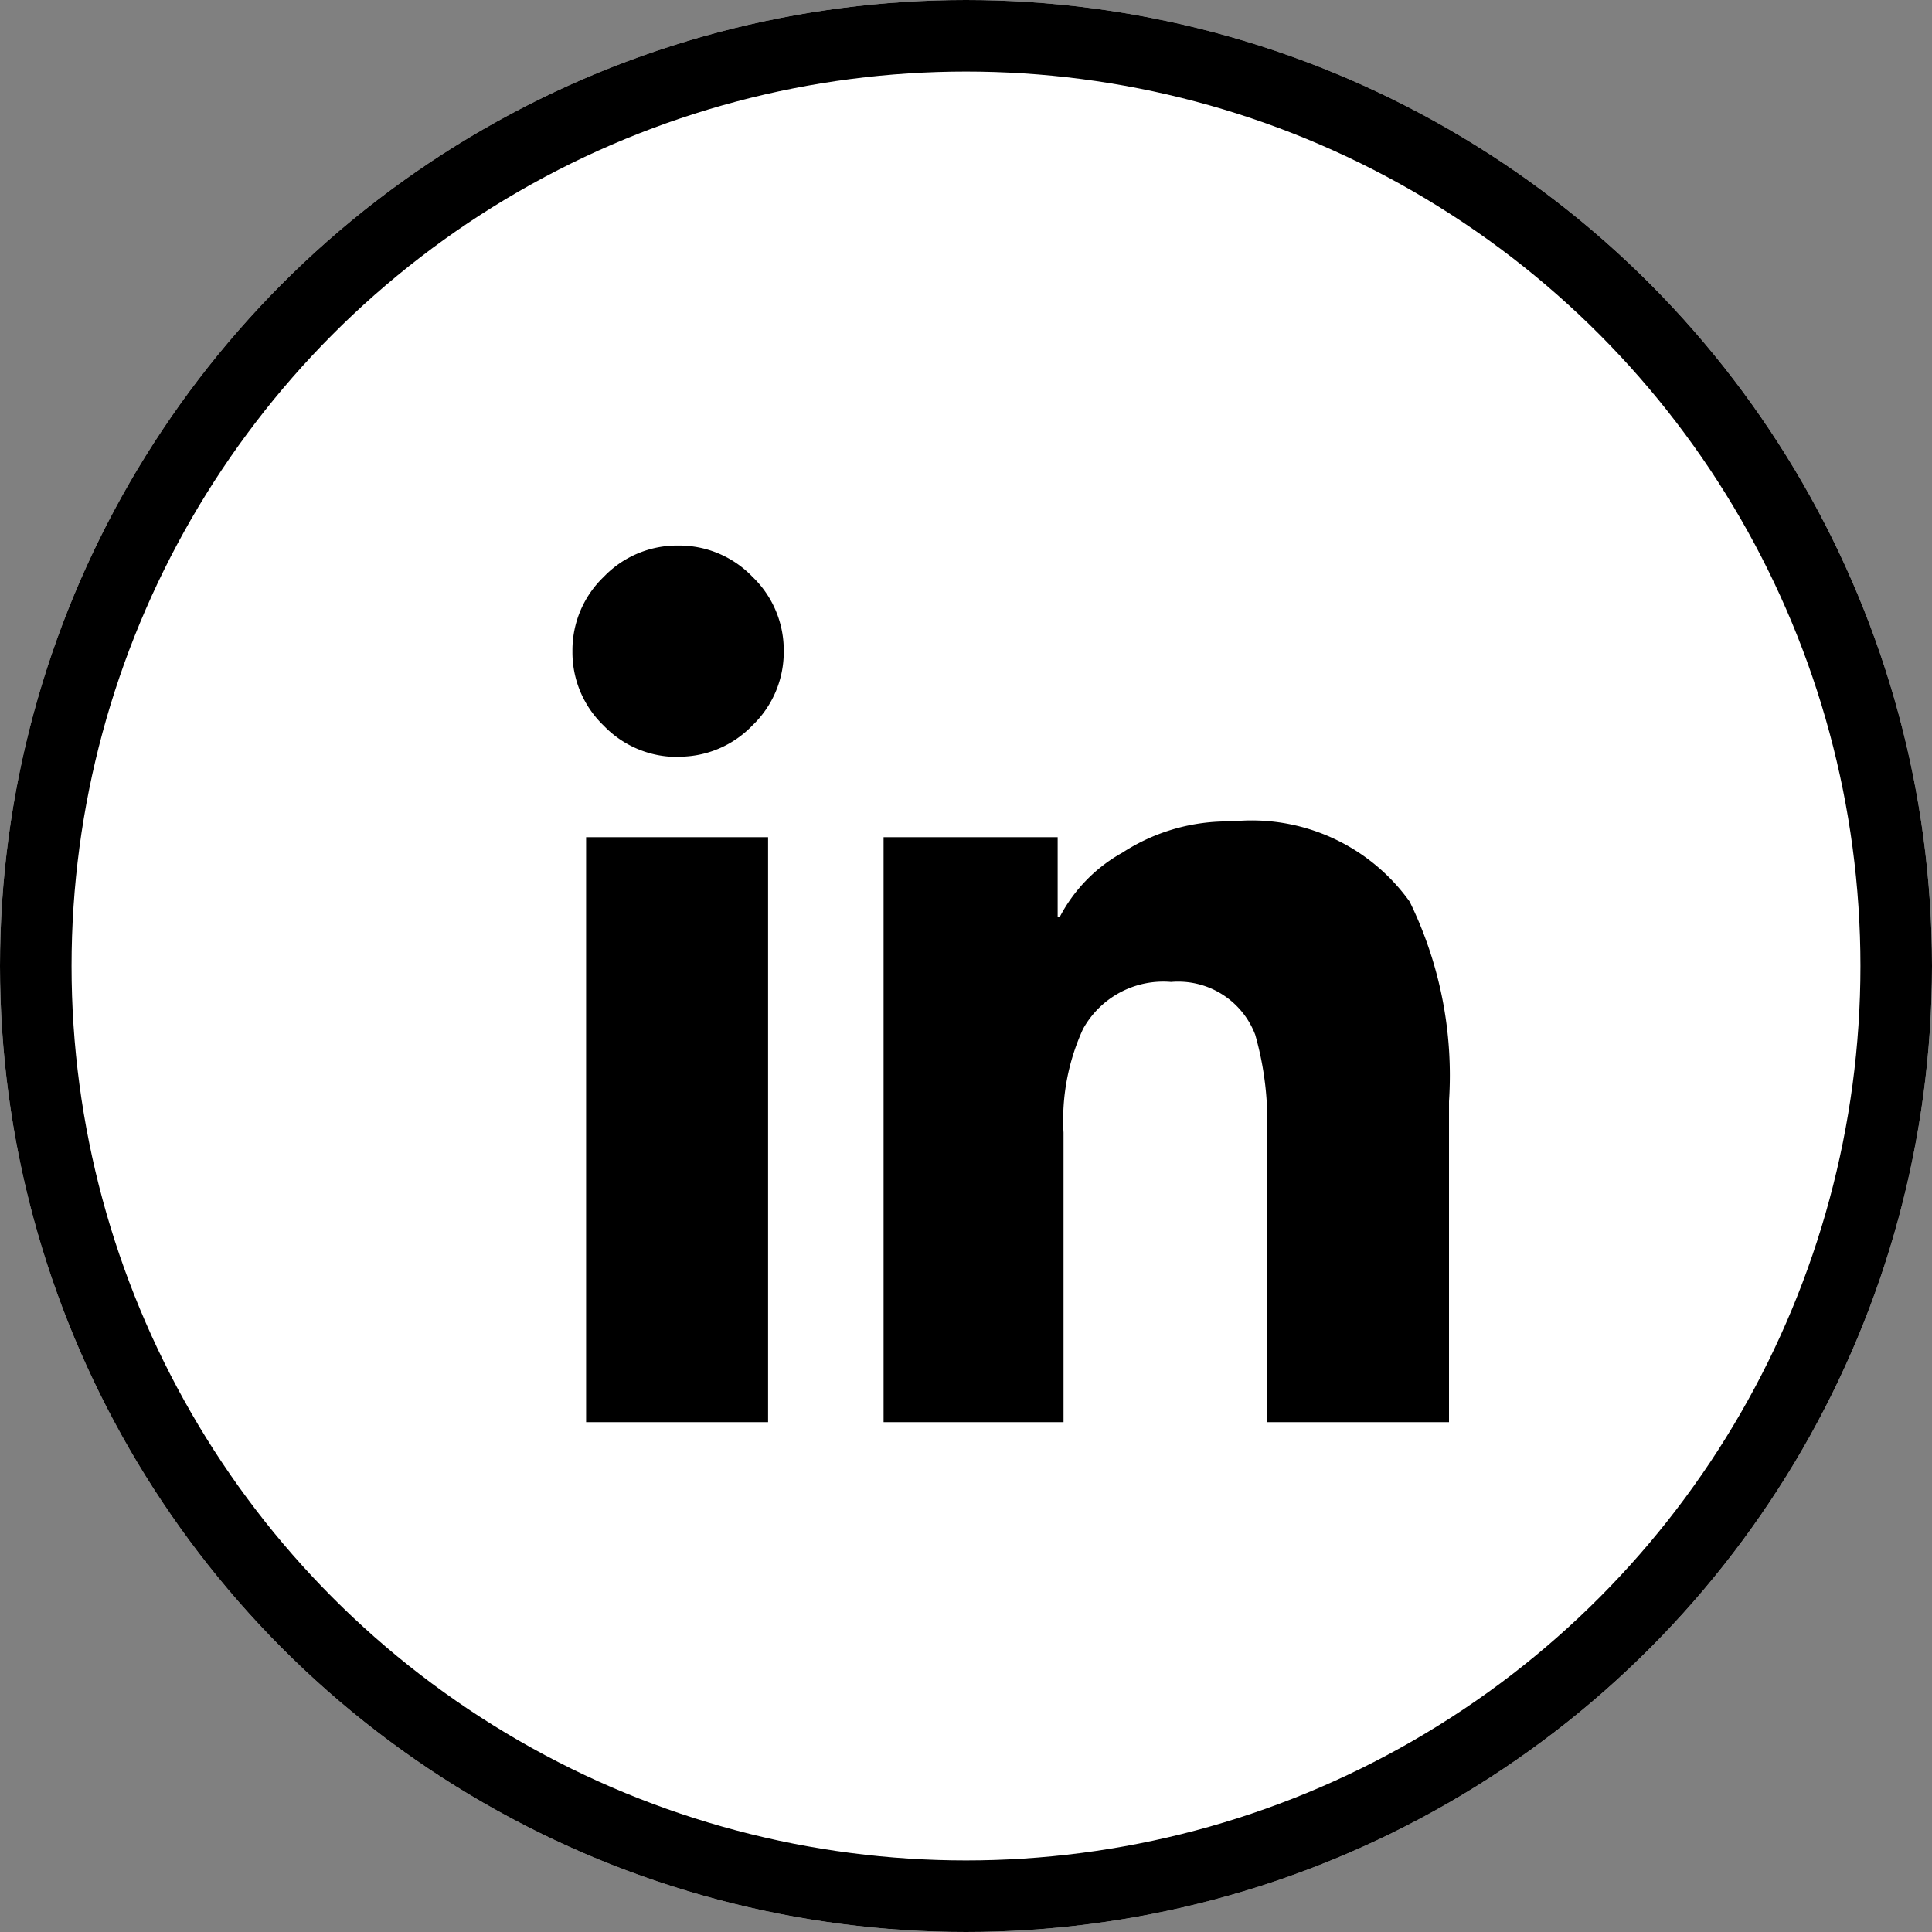
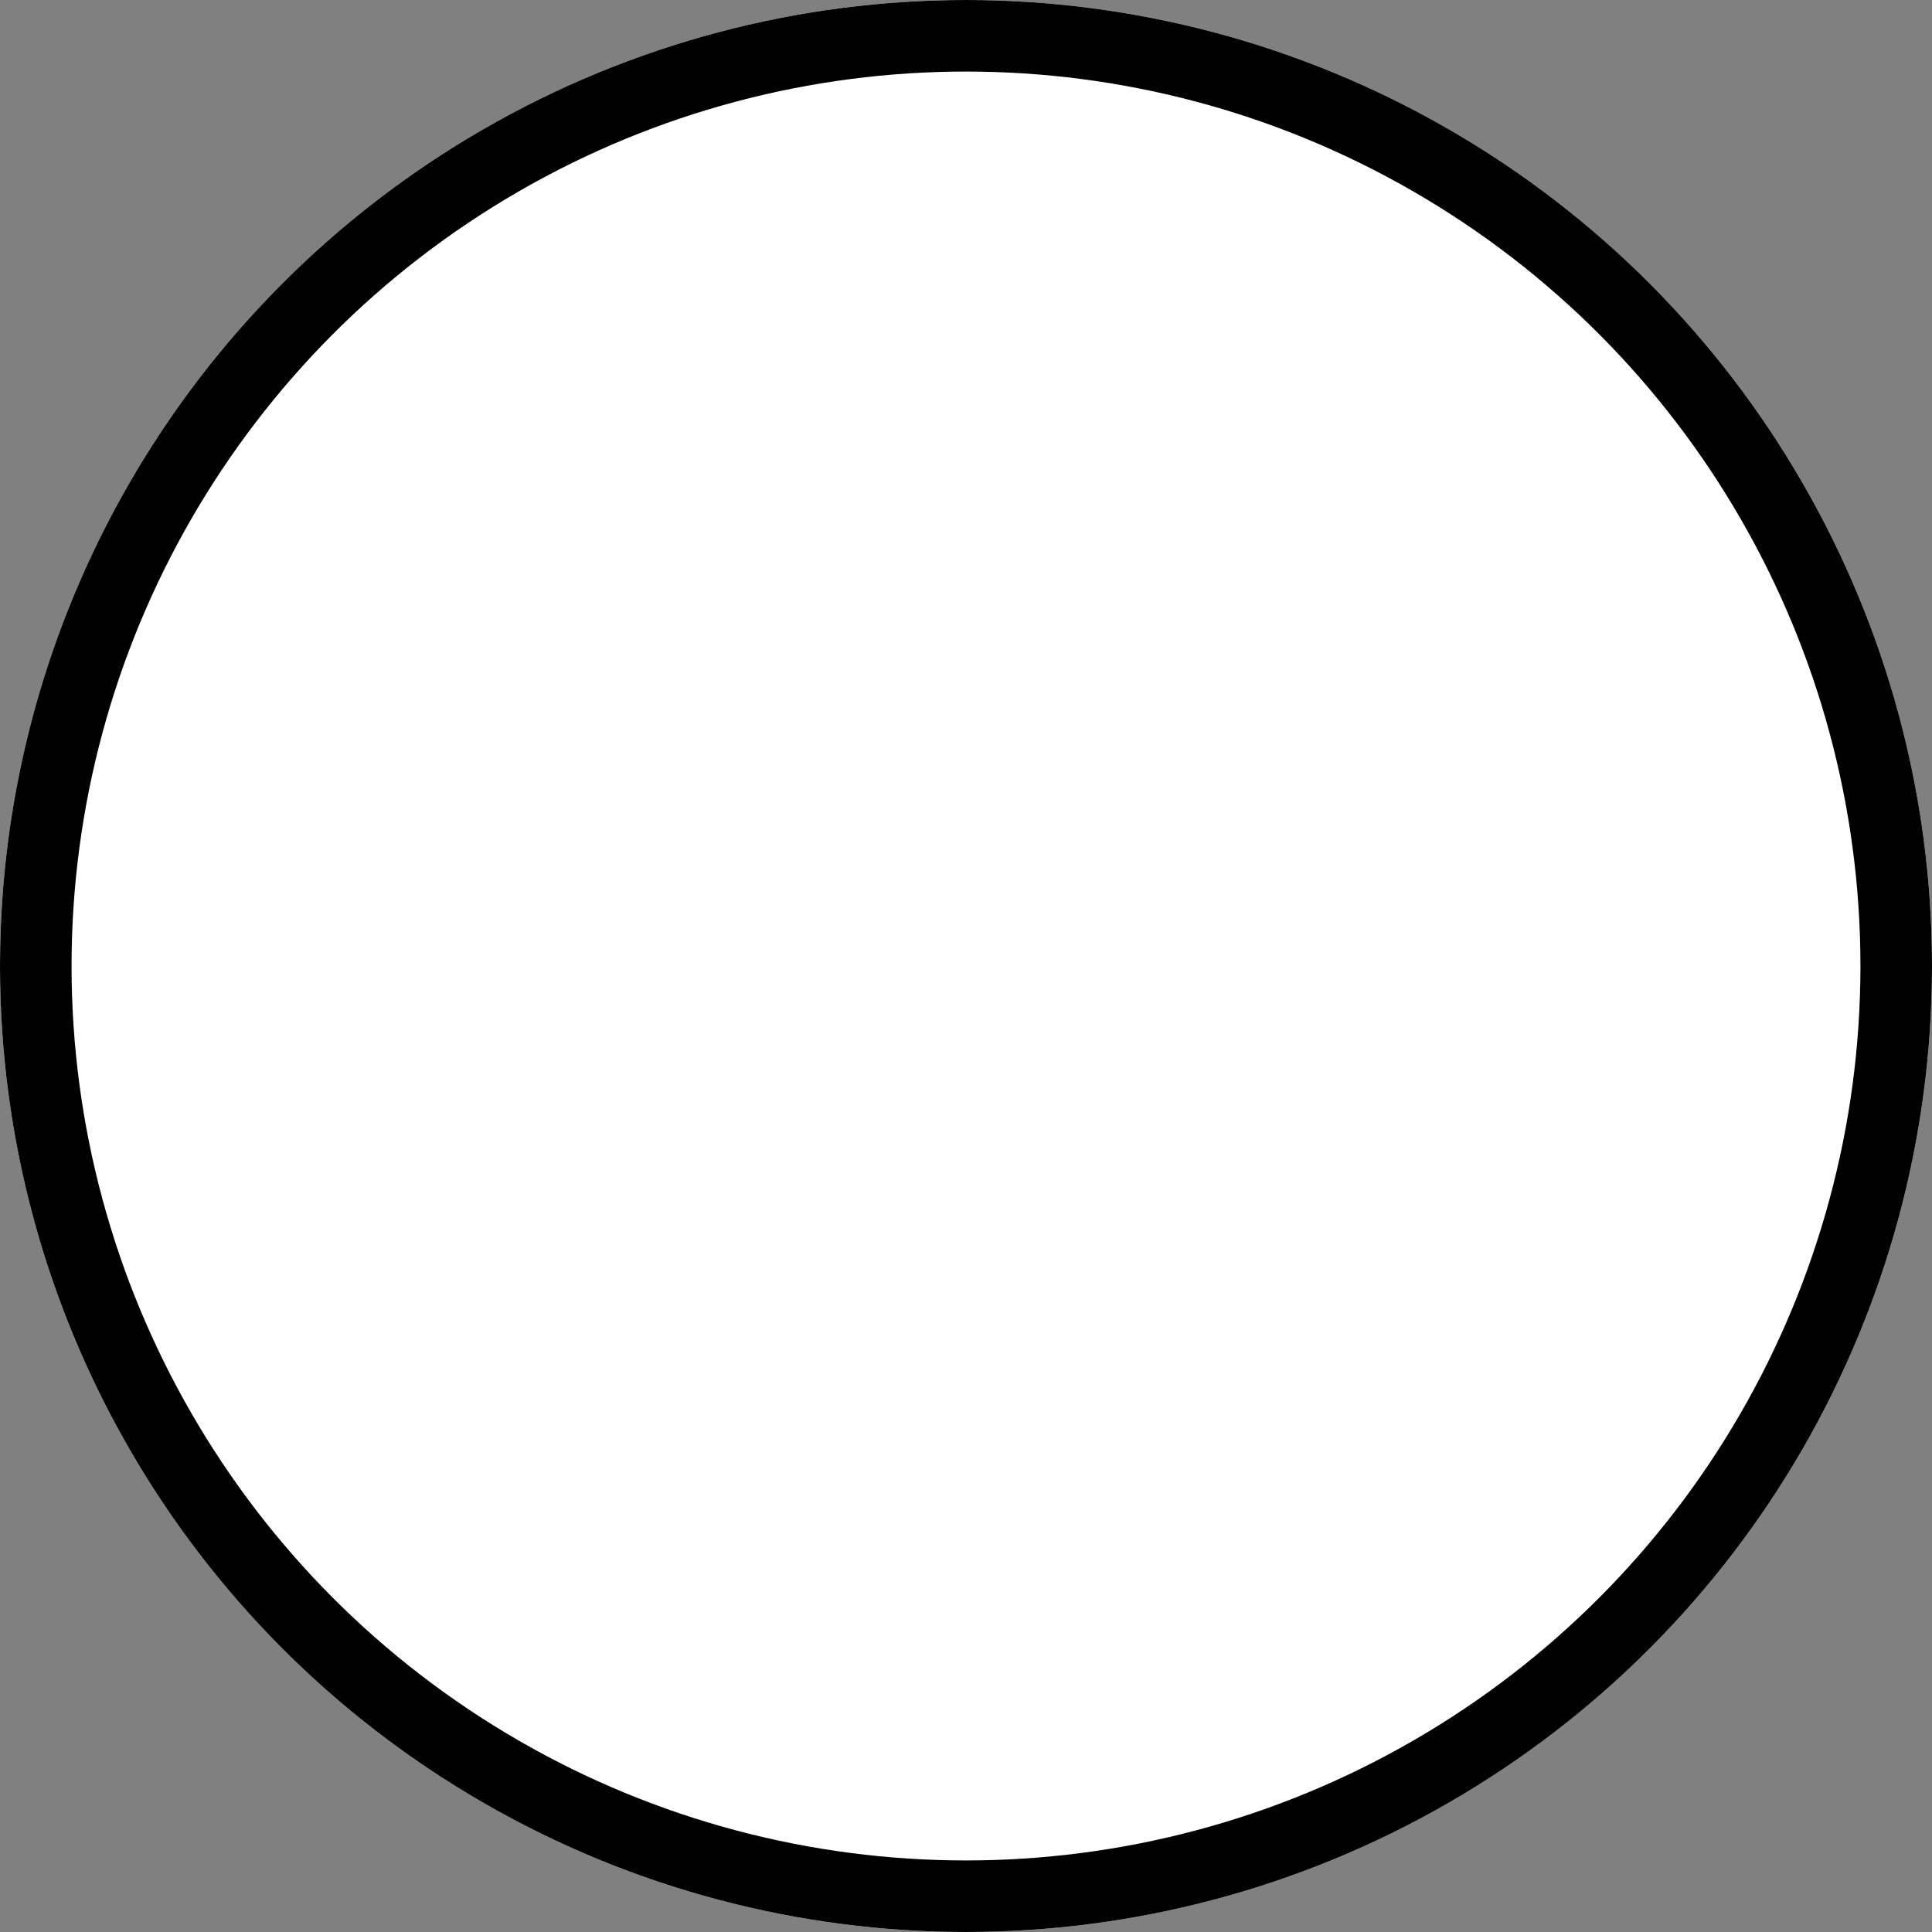
<svg xmlns="http://www.w3.org/2000/svg" width="27" height="27" viewBox="0 0 27 27">
  <rect x="0" y="0" width="27" height="27" fill="#808080" stroke="none" />
  <g id="Group_390" data-name="Group 390" transform="translate(-1307 -3001)">
    <g id="Ellipse_33" data-name="Ellipse 33" transform="translate(1307 3001)" fill="#fff" stroke="#000" stroke-width="1">
      <circle cx="13.5" cy="13.5" r="13.5" stroke="none" />
      <circle cx="13.5" cy="13.5" r="13" fill="none" />
    </g>
-     <path id="Path_605" data-name="Path 605" d="M2.734.875V-7.3H.191V.875Zm-1.258-9.3a1.419,1.419,0,0,0,1.039-.437A1.419,1.419,0,0,0,2.953-9.9a1.419,1.419,0,0,0-.437-1.039,1.419,1.419,0,0,0-1.039-.437,1.419,1.419,0,0,0-1.039.437A1.419,1.419,0,0,0,0-9.9,1.419,1.419,0,0,0,.437-8.859,1.419,1.419,0,0,0,1.477-8.422ZM12.25.875V-3.609A5.53,5.53,0,0,0,11.7-6.4,2.714,2.714,0,0,0,9.215-7.52a2.7,2.7,0,0,0-1.531.437,2.185,2.185,0,0,0-.875.9H6.781V-7.3H4.348V.875H6.863V-3.172a3.052,3.052,0,0,1,.273-1.449,1.281,1.281,0,0,1,1.23-.656,1.151,1.151,0,0,1,1.176.738,4.417,4.417,0,0,1,.164,1.422V.875Z" transform="translate(1315 3020)" />
  </g>
</svg>